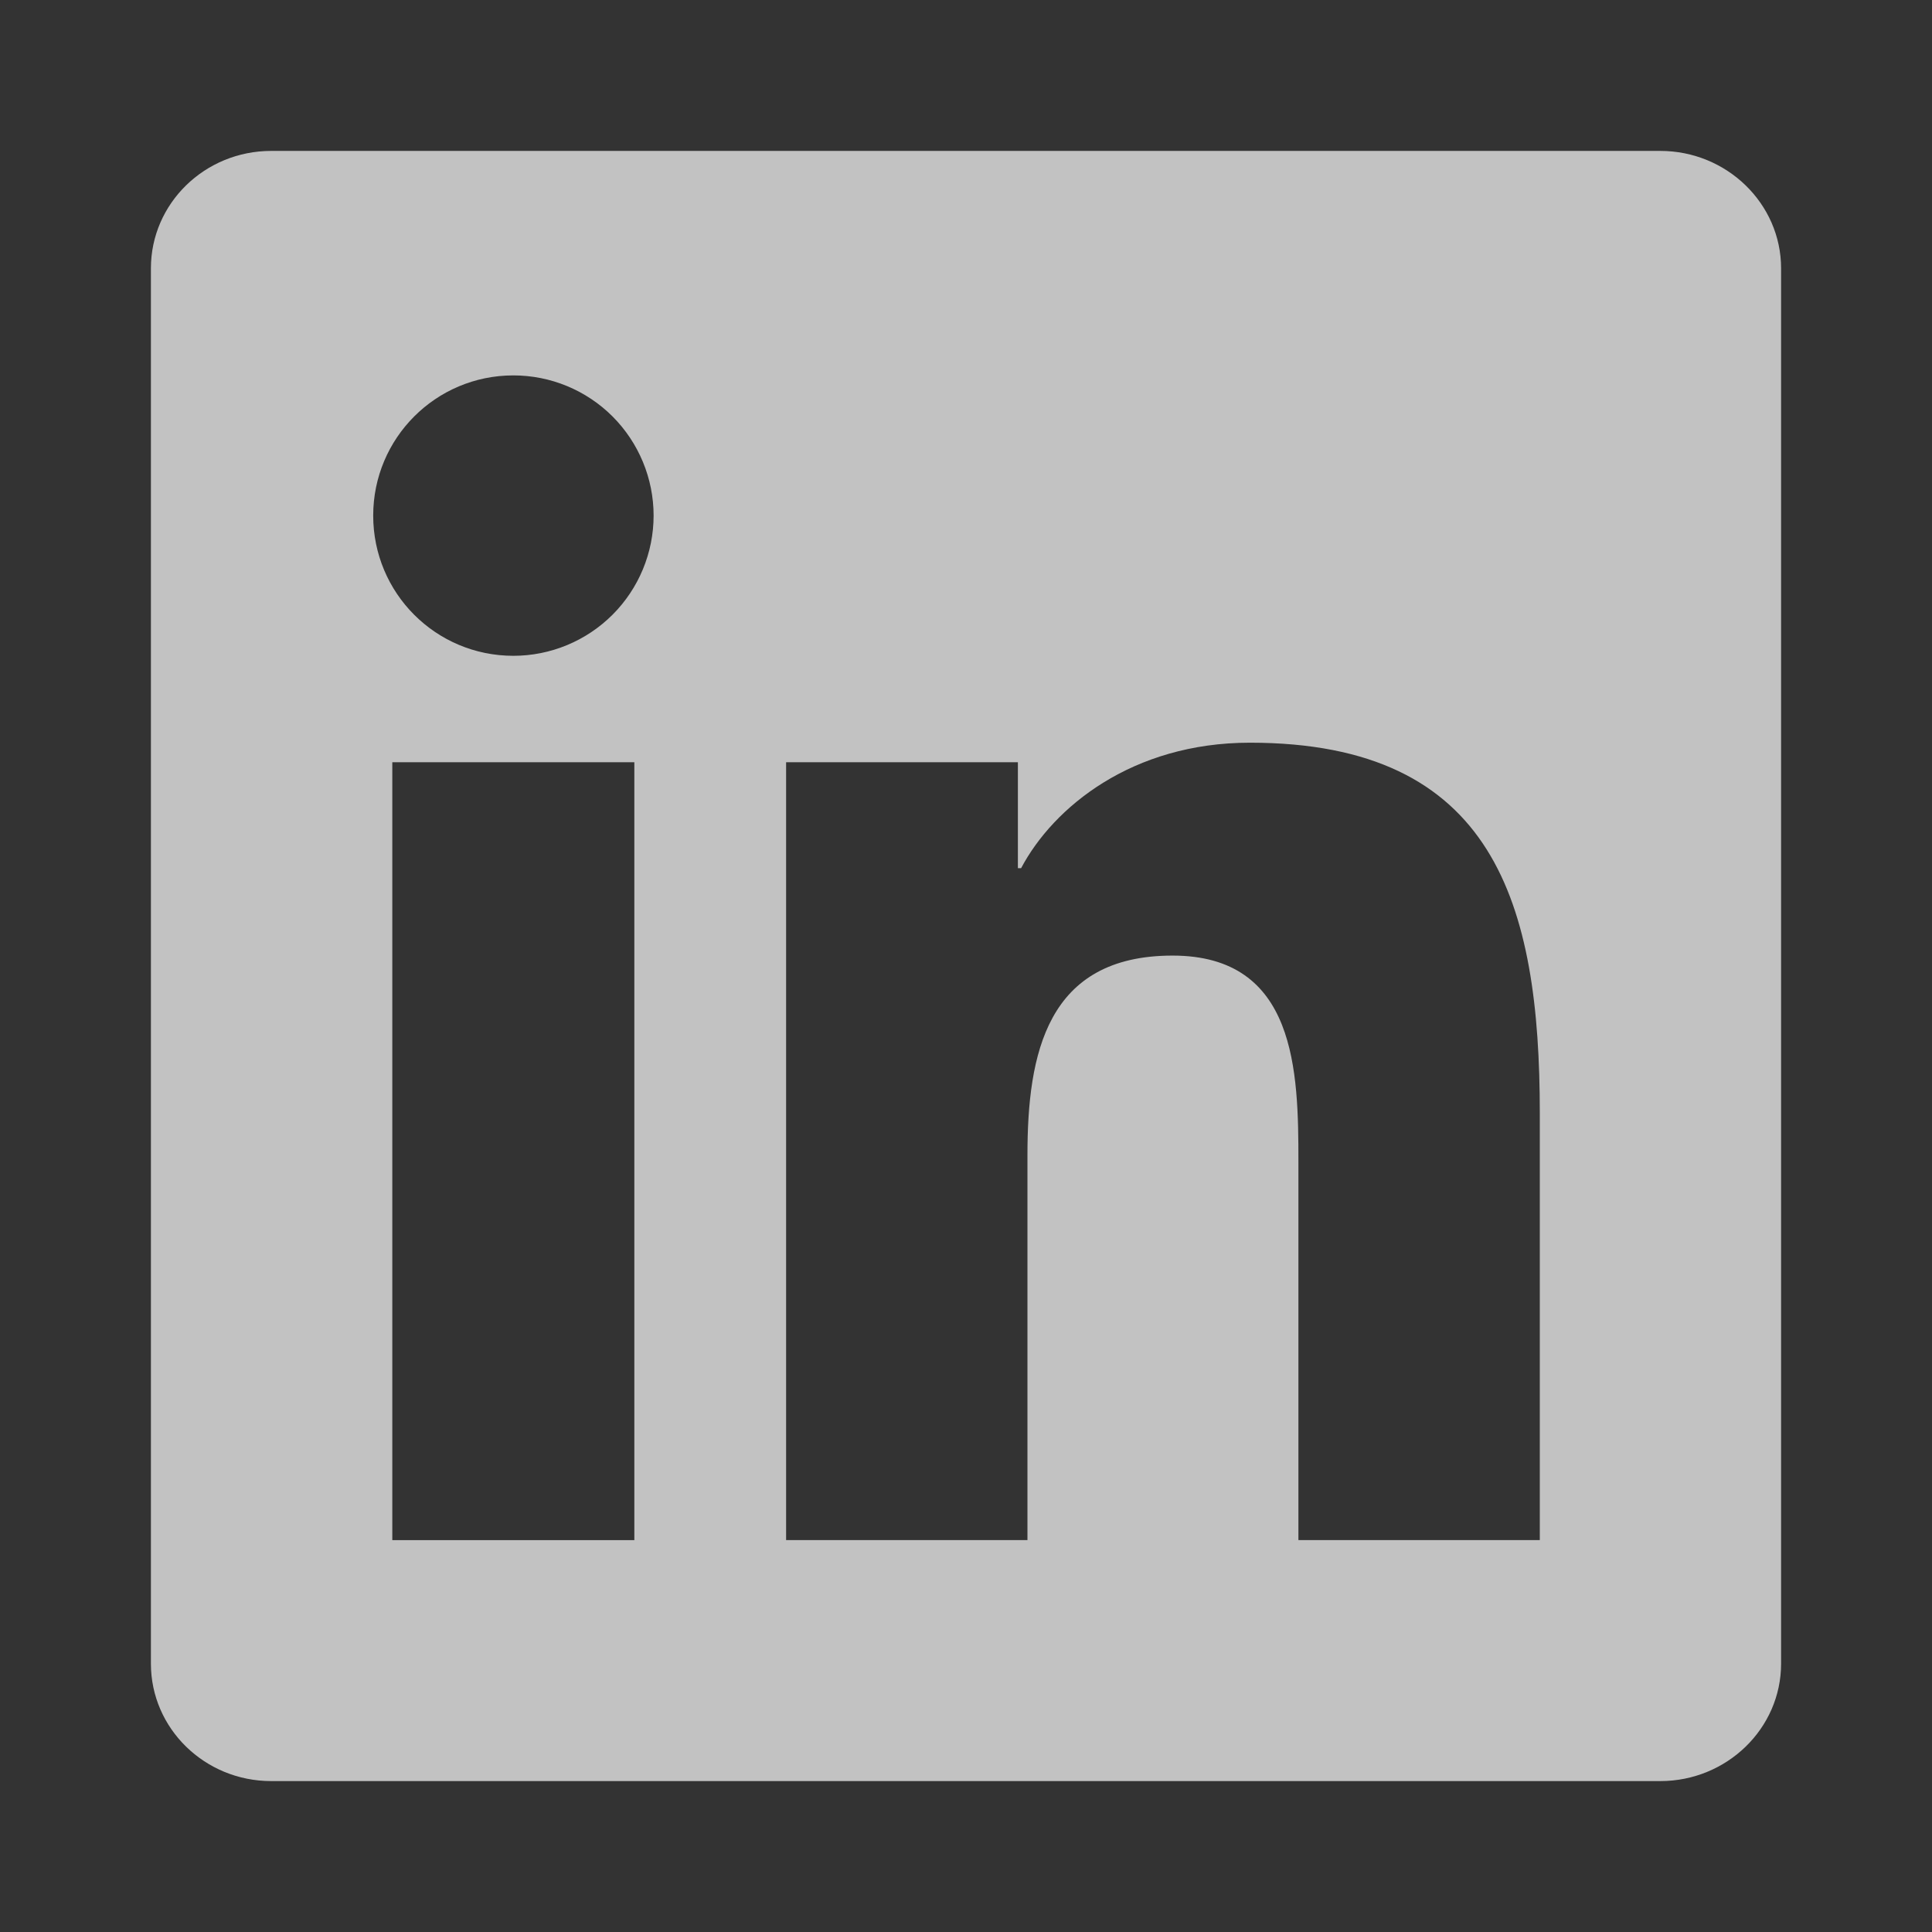
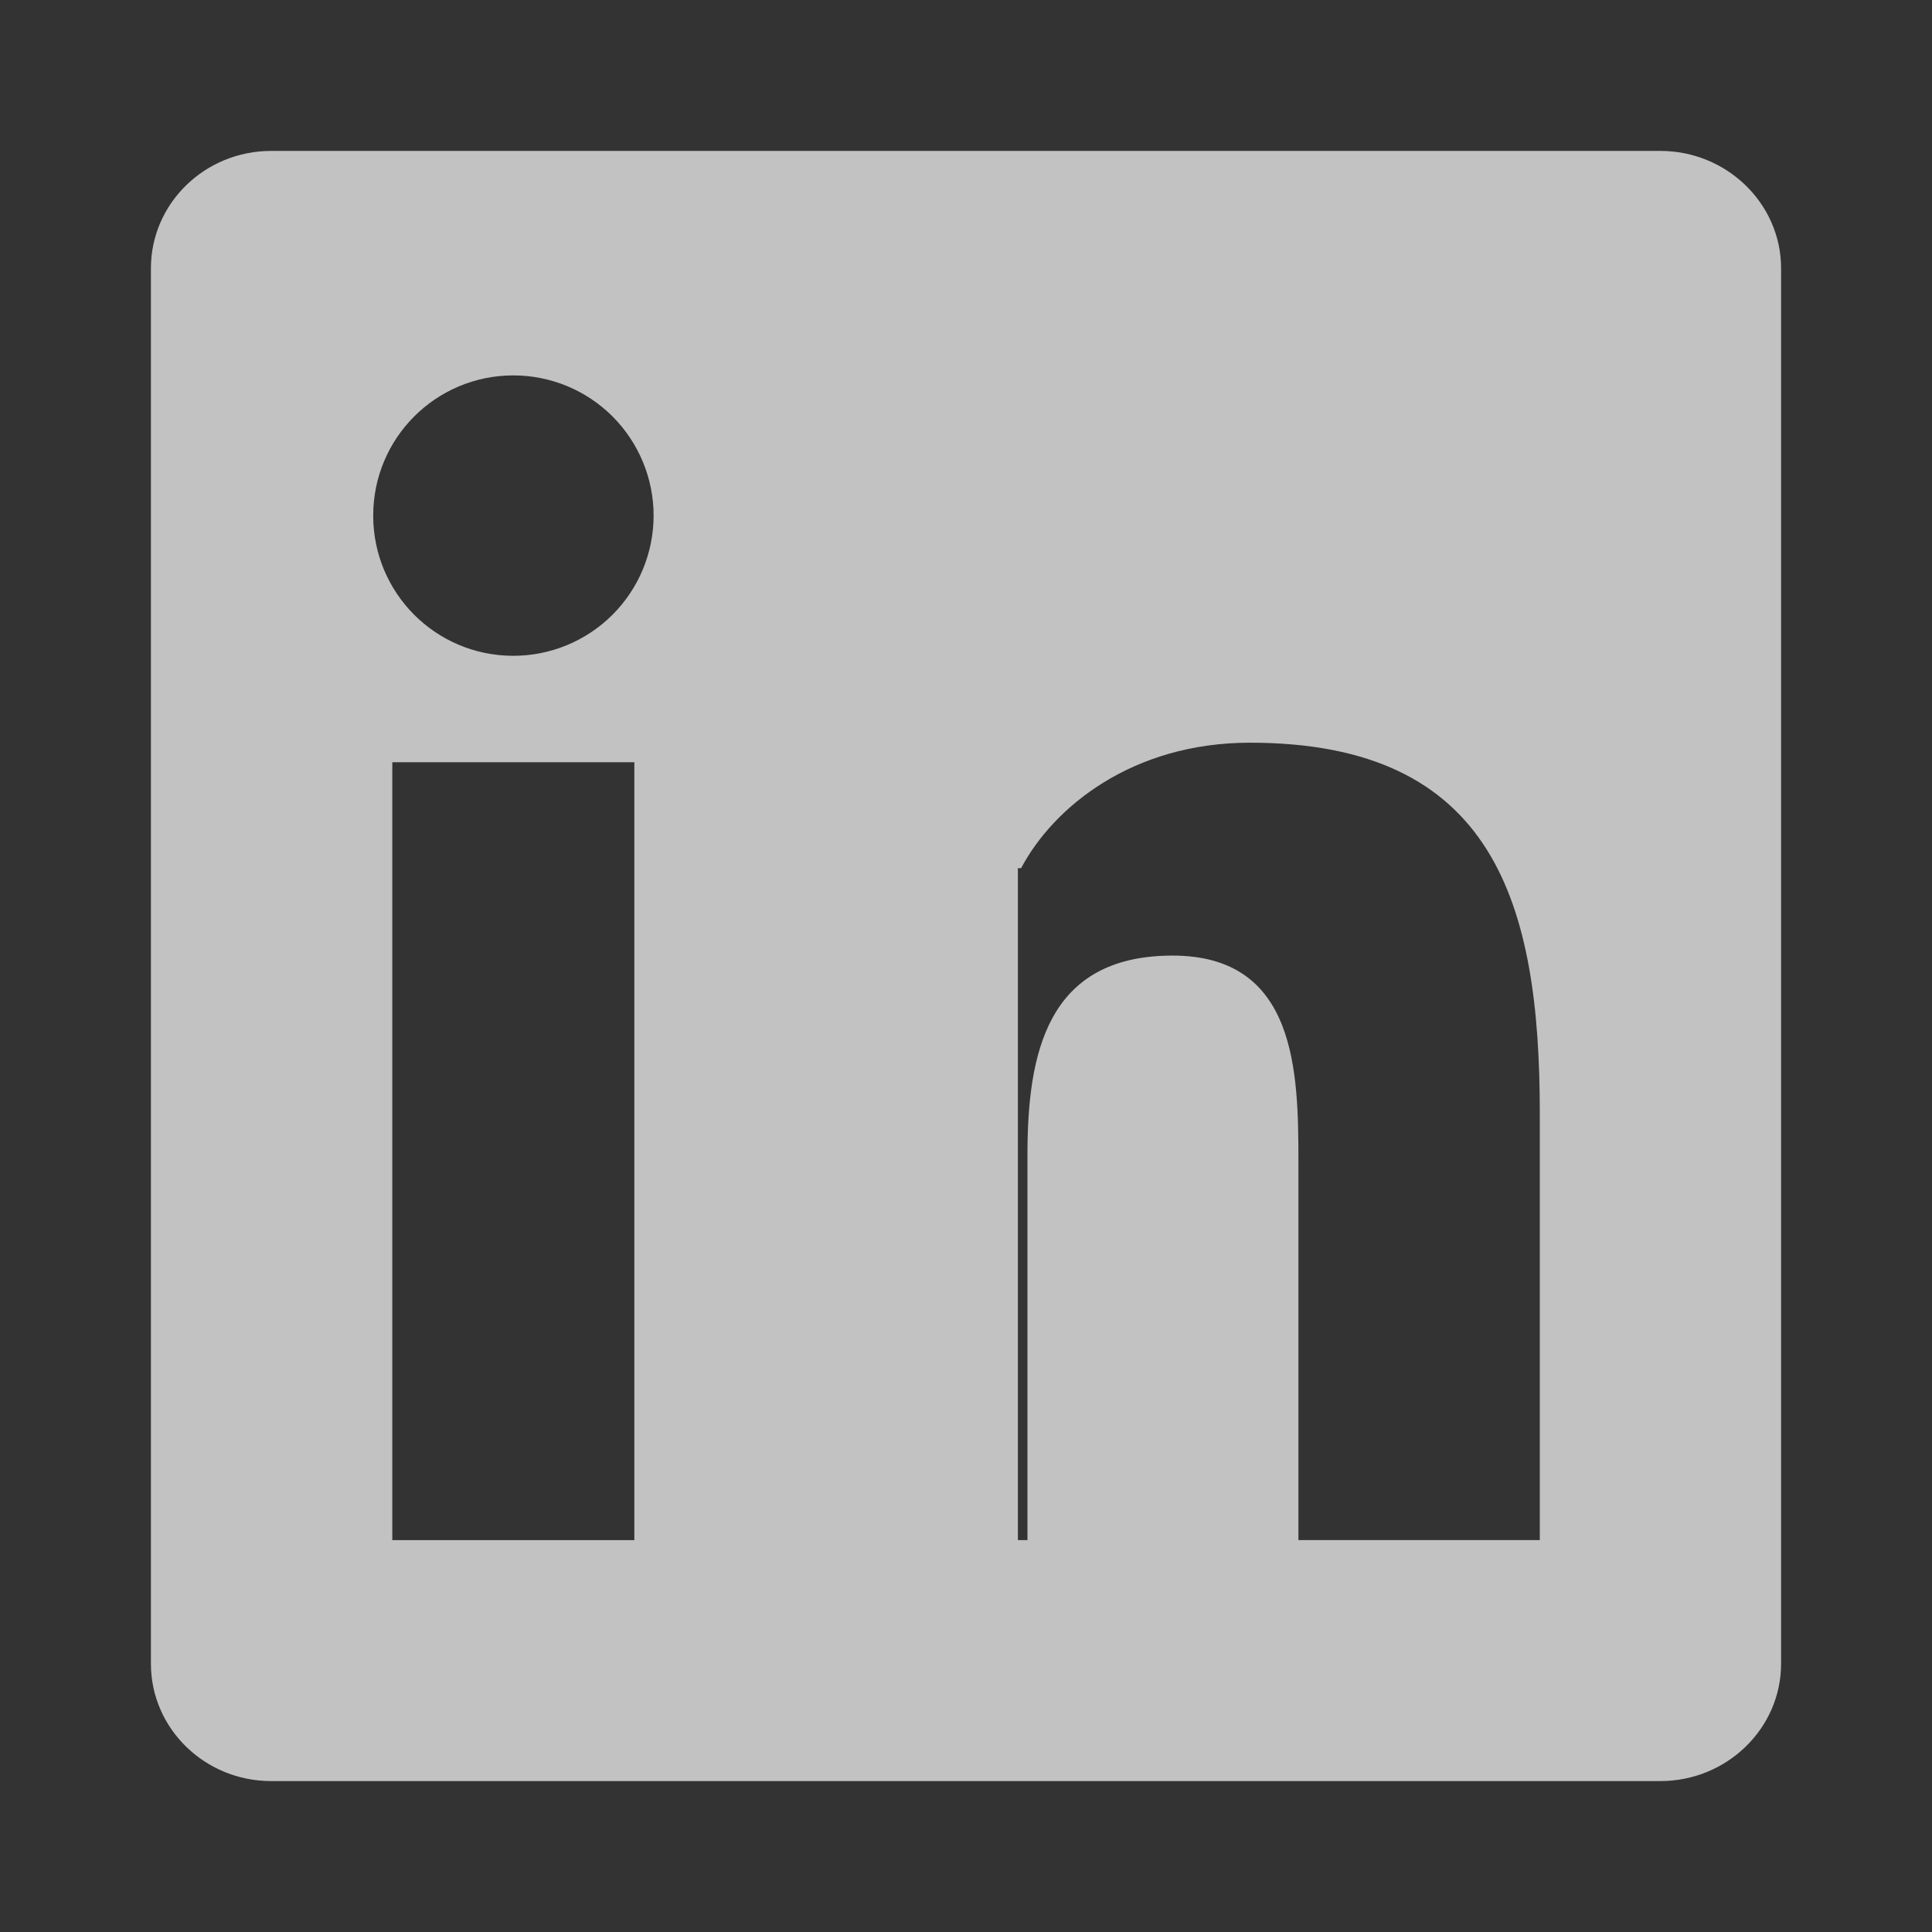
<svg xmlns="http://www.w3.org/2000/svg" width="36" height="36" viewBox="0 0 36 36" fill="none">
  <rect x="0" y="0" width="36" height="36" fill="#333333" stroke="none" />
-   <path d="M28.692 28.697H24.194V21.65C24.194 19.968 24.159 17.806 21.849 17.806C19.504 17.806 19.145 19.634 19.145 21.525V28.697H14.648V14.203H18.967V16.177H19.027C19.63 15.038 21.098 13.839 23.291 13.839C27.849 13.839 28.692 16.837 28.692 20.741V28.697ZM9.566 12.22C8.117 12.22 6.954 11.049 6.954 9.607C6.954 8.166 8.119 6.995 9.566 6.995C10.259 6.995 10.924 7.27 11.414 7.76C11.903 8.25 12.179 8.915 12.179 9.607C12.179 10.3 11.903 10.965 11.414 11.454C10.924 11.944 10.259 12.22 9.566 12.22ZM11.82 28.698H7.31V14.203H11.82V28.698ZM30.943 2.812H5.054C3.815 2.812 2.812 3.792 2.812 5V31C2.812 32.208 3.815 33.188 5.054 33.188H30.937C32.175 33.188 33.188 32.209 33.188 31V5C33.188 3.794 32.175 2.812 30.937 2.812H30.943Z" fill="white" fill-opacity="0.7" />
+   <path d="M28.692 28.697H24.194V21.65C24.194 19.968 24.159 17.806 21.849 17.806C19.504 17.806 19.145 19.634 19.145 21.525V28.697H14.648H18.967V16.177H19.027C19.63 15.038 21.098 13.839 23.291 13.839C27.849 13.839 28.692 16.837 28.692 20.741V28.697ZM9.566 12.22C8.117 12.22 6.954 11.049 6.954 9.607C6.954 8.166 8.119 6.995 9.566 6.995C10.259 6.995 10.924 7.27 11.414 7.76C11.903 8.25 12.179 8.915 12.179 9.607C12.179 10.3 11.903 10.965 11.414 11.454C10.924 11.944 10.259 12.22 9.566 12.22ZM11.82 28.698H7.31V14.203H11.82V28.698ZM30.943 2.812H5.054C3.815 2.812 2.812 3.792 2.812 5V31C2.812 32.208 3.815 33.188 5.054 33.188H30.937C32.175 33.188 33.188 32.209 33.188 31V5C33.188 3.794 32.175 2.812 30.937 2.812H30.943Z" fill="white" fill-opacity="0.7" />
</svg>